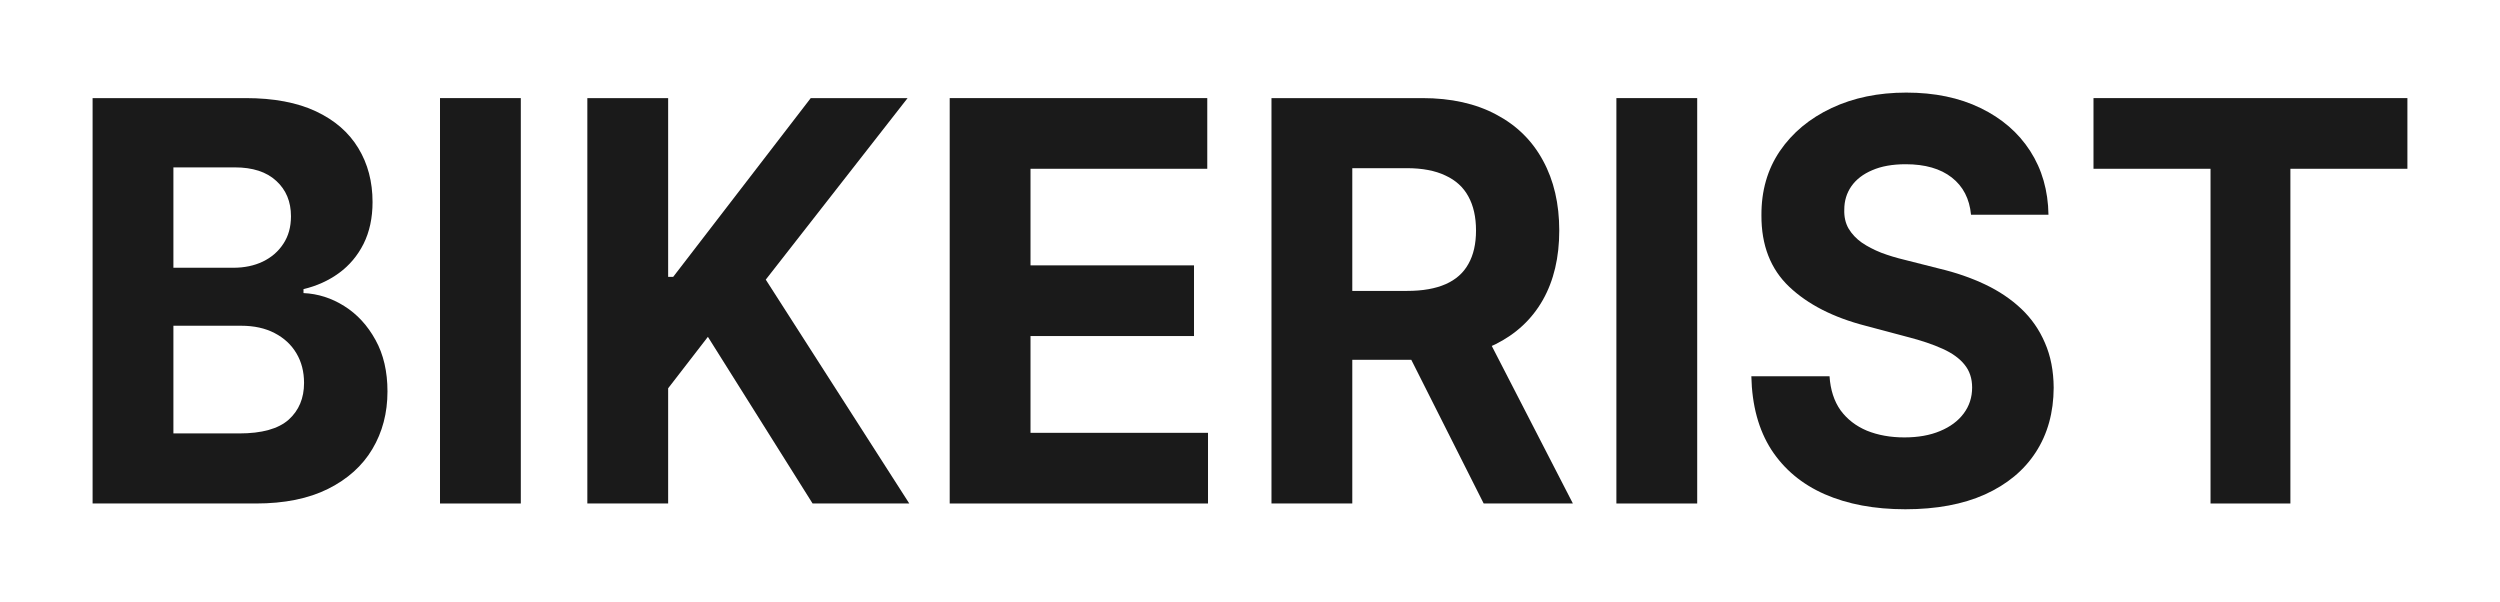
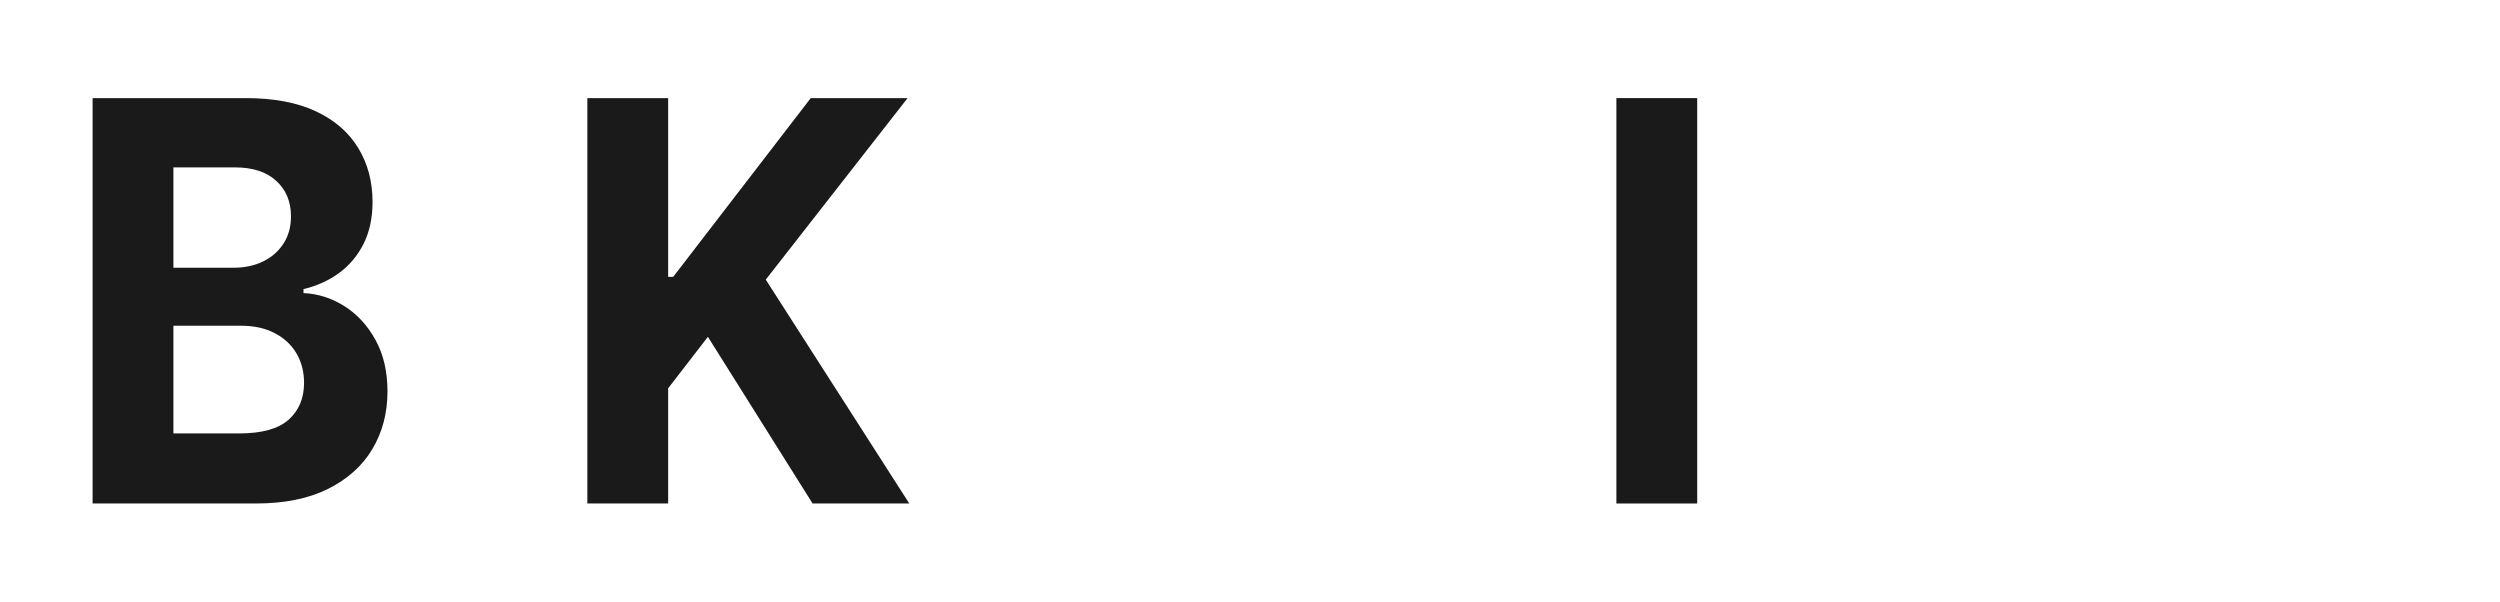
<svg xmlns="http://www.w3.org/2000/svg" width="108" height="26" viewBox="0 0 108 26" fill="none">
  <g filter="url(#filter0_d_30_708)">
-     <path d="M90.439 3.291V0.238H104V3.291H98.945V17.751H95.495V3.291H90.439Z" fill="#1A1A1A" />
-     <path d="M85.148 5.276C85.083 4.586 84.806 4.05 84.317 3.668C83.828 3.286 83.164 3.095 82.326 3.095C81.756 3.095 81.275 3.181 80.883 3.352C80.49 3.517 80.189 3.748 79.98 4.045C79.775 4.341 79.673 4.677 79.673 5.054C79.662 5.367 79.724 5.641 79.859 5.875C79.999 6.108 80.189 6.311 80.431 6.482C80.673 6.647 80.953 6.792 81.27 6.918C81.587 7.038 81.925 7.14 82.285 7.226L83.769 7.602C84.489 7.773 85.15 8.001 85.752 8.286C86.354 8.571 86.876 8.922 87.317 9.338C87.757 9.754 88.099 10.244 88.34 10.809C88.588 11.373 88.714 12.02 88.719 12.75C88.714 13.821 88.456 14.751 87.945 15.537C87.44 16.318 86.709 16.925 85.752 17.359C84.801 17.786 83.653 18 82.31 18C80.977 18 79.816 17.783 78.827 17.35C77.843 16.917 77.075 16.276 76.521 15.426C75.973 14.571 75.685 13.514 75.658 12.254H79.036C79.074 12.841 79.233 13.331 79.512 13.725C79.797 14.112 80.176 14.406 80.649 14.605C81.127 14.799 81.667 14.896 82.269 14.896C82.861 14.896 83.374 14.805 83.809 14.622C84.25 14.44 84.591 14.186 84.833 13.861C85.075 13.536 85.196 13.163 85.196 12.741C85.196 12.348 85.086 12.017 84.865 11.749C84.65 11.481 84.333 11.253 83.914 11.065C83.5 10.877 82.992 10.706 82.39 10.552L80.592 10.073C79.2 9.714 78.101 9.152 77.295 8.389C76.489 7.625 76.088 6.596 76.094 5.302C76.088 4.241 76.354 3.315 76.892 2.523C77.435 1.73 78.179 1.112 79.125 0.667C80.071 0.222 81.146 0 82.35 0C83.576 0 84.645 0.222 85.559 0.667C86.478 1.112 87.193 1.73 87.704 2.523C88.214 3.315 88.478 4.233 88.494 5.276H85.148Z" fill="#1A1A1A" />
    <path d="M73.319 0.238V17.751H69.828V0.238H73.319Z" fill="#1A1A1A" />
-     <path d="M54.928 17.751V0.238H61.442C62.689 0.238 63.753 0.475 64.635 0.948C65.522 1.415 66.196 2.08 66.659 2.94C67.126 3.796 67.36 4.802 67.36 5.959C67.36 7.122 67.124 8.122 66.65 8.96C66.177 9.793 65.492 10.431 64.595 10.876C63.702 11.32 62.622 11.543 61.353 11.543H56.992V8.567H60.789C61.456 8.567 62.009 8.47 62.45 8.276C62.891 8.082 63.219 7.792 63.434 7.404C63.654 7.016 63.764 6.535 63.764 5.959C63.764 5.377 63.654 4.887 63.434 4.488C63.219 4.089 62.888 3.787 62.442 3.582C62.001 3.371 61.445 3.265 60.773 3.265H58.419V17.751H54.928ZM63.845 9.781L67.949 17.751H64.095L60.08 9.781H63.845Z" fill="#1A1A1A" />
-     <path d="M41.027 17.751V0.238H52.154V3.291H44.518V7.464H51.581V10.517H44.518V14.698H52.186V17.751H41.027Z" fill="#1A1A1A" />
    <path d="M25.373 17.751V0.238H28.864V7.96H29.082L35.024 0.238H39.208L33.081 8.08L39.281 17.751H35.104L30.581 10.551L28.864 12.774V17.751H25.373Z" fill="#1A1A1A" />
-     <path d="M22.499 0.238V17.751H19.008V0.238H22.499Z" fill="#1A1A1A" />
    <path d="M4 17.751V0.238H10.611C11.826 0.238 12.839 0.429 13.651 0.811C14.462 1.193 15.072 1.723 15.481 2.402C15.889 3.074 16.094 3.85 16.094 4.728C16.094 5.412 15.965 6.013 15.707 6.532C15.449 7.045 15.094 7.467 14.642 7.797C14.196 8.122 13.686 8.353 13.111 8.49V8.661C13.739 8.69 14.328 8.878 14.876 9.225C15.43 9.573 15.879 10.061 16.223 10.688C16.567 11.309 16.739 12.05 16.739 12.911C16.739 13.84 16.521 14.67 16.086 15.399C15.656 16.123 15.019 16.696 14.175 17.118C13.331 17.54 12.291 17.751 11.055 17.751H4ZM7.491 14.724H10.337C11.31 14.724 12.019 14.527 12.466 14.134C12.912 13.735 13.135 13.204 13.135 12.543C13.135 12.059 13.025 11.631 12.804 11.261C12.584 10.89 12.269 10.599 11.861 10.388C11.458 10.178 10.977 10.072 10.418 10.072H7.491V14.724ZM7.491 7.567H10.079C10.557 7.567 10.982 7.478 11.353 7.301C11.729 7.119 12.025 6.863 12.24 6.532C12.46 6.201 12.57 5.805 12.57 5.343C12.57 4.71 12.358 4.2 11.933 3.813C11.514 3.425 10.918 3.231 10.144 3.231H7.491V7.567Z" fill="#1A1A1A" />
  </g>
  <defs>
    <filter id="filter0_d_30_708" x="0" y="0" width="108" height="26" filterUnits="userSpaceOnUse" color-interpolation-filters="sRGB">
      <feFlood flood-opacity="0" result="BackgroundImageFix" />
      <feColorMatrix in="SourceAlpha" type="matrix" values="0 0 0 0 0 0 0 0 0 0 0 0 0 0 0 0 0 0 127 0" result="hardAlpha" />
      <feOffset dy="4" />
      <feGaussianBlur stdDeviation="2" />
      <feComposite in2="hardAlpha" operator="out" />
      <feColorMatrix type="matrix" values="0 0 0 0 0 0 0 0 0 0 0 0 0 0 0 0 0 0 0.25 0" />
      <feBlend mode="normal" in2="BackgroundImageFix" result="effect1_dropShadow_30_708" />
      <feBlend mode="normal" in="SourceGraphic" in2="effect1_dropShadow_30_708" result="shape" />
    </filter>
  </defs>
</svg>